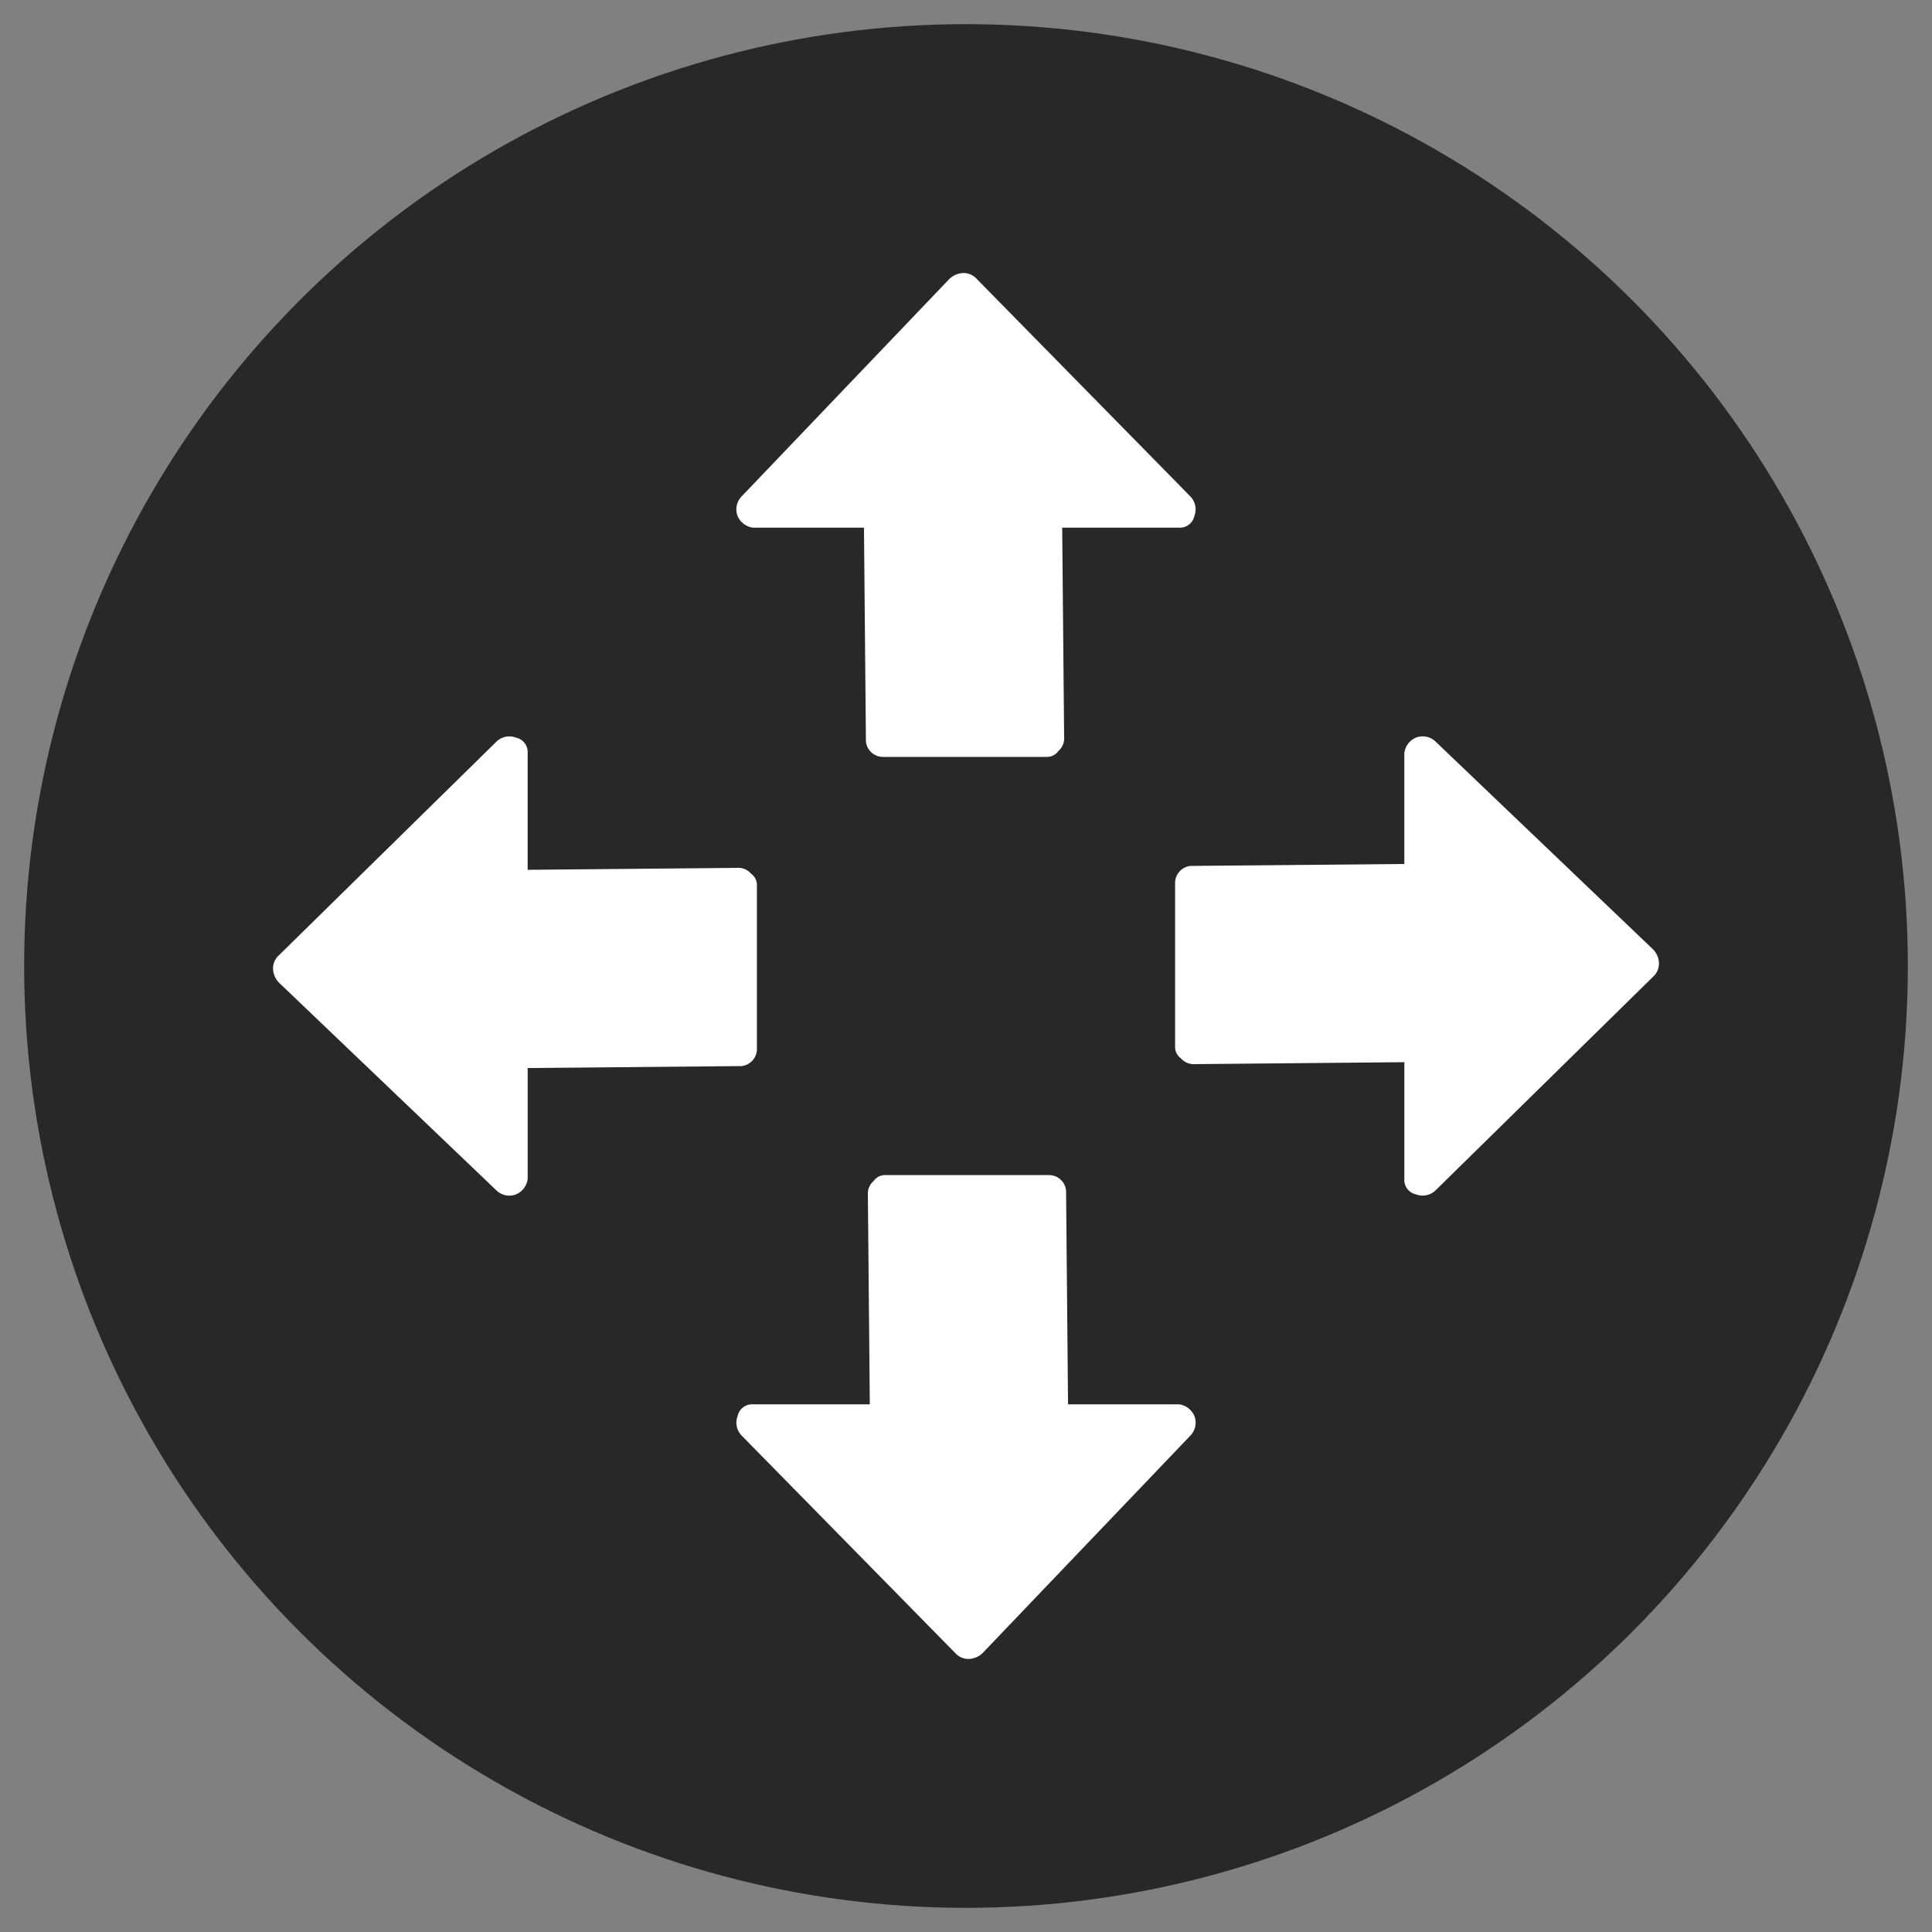
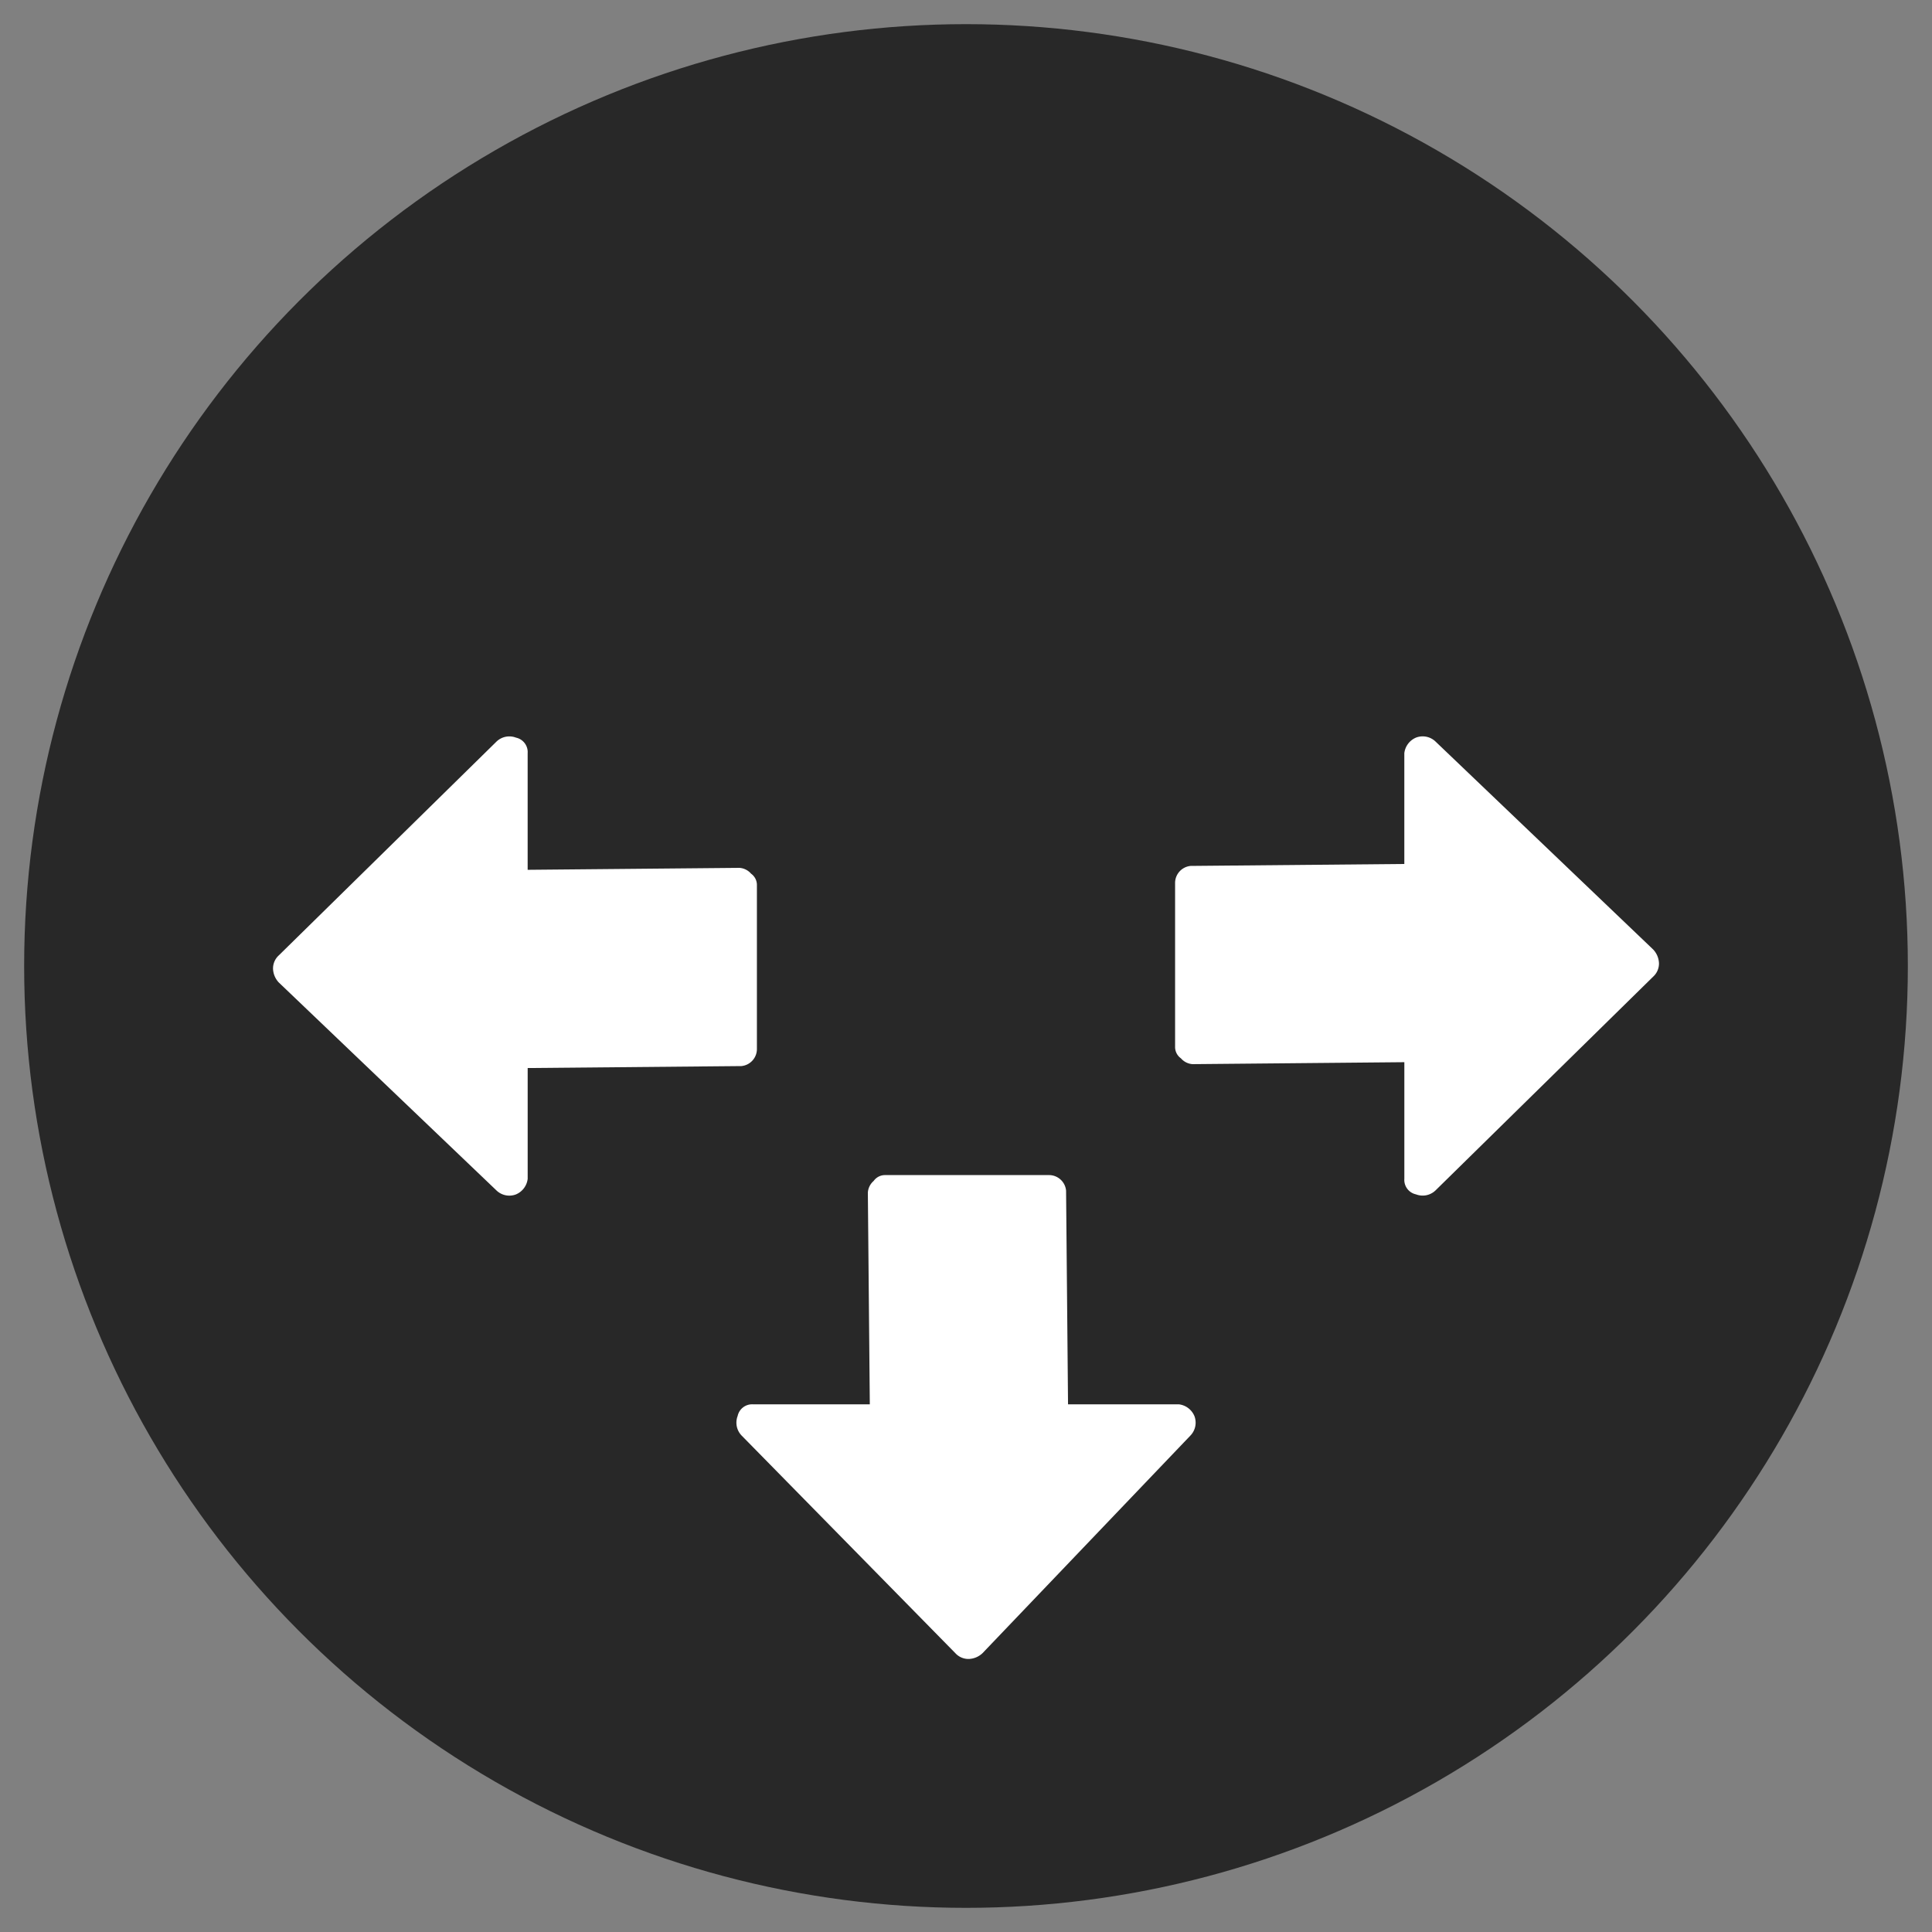
<svg xmlns="http://www.w3.org/2000/svg" viewBox="0 0 80 80">
  <rect x="0" y="0" width="80" height="80" fill="#808080" stroke="none" />
  <defs>
    <style>.cls-1{fill:#282828;}.cls-2{fill:#fff;}</style>
  </defs>
  <g id="kreis">
    <circle class="cls-1" cx="40" cy="40" r="39" />
  </g>
  <g id="Ebene_1" data-name="Ebene 1">
    <path class="cls-2" d="M49.457,58.633a.8.8,0,0,0-.644-.483H44.225l-.081-8.848a.71.71,0,0,0-.724-.644H36.66a.573.573,0,0,0-.483.242.695.695,0,0,0-.241.483l.081,8.768h-4.829a.612.612,0,0,0-.644.483.768.768,0,0,0,.161.805l8.853,9.014a.731.731,0,0,0,.563.241.871.871,0,0,0,.564-.241l8.612-9.014A.768.768,0,0,0,49.457,58.633Z" />
-     <path class="cls-2" d="M30.543,21.367a.8.8,0,0,0,.644.483h4.588l.081,8.848a.71.71,0,0,0,.724.644H43.34a.573.573,0,0,0,.483-.242.695.695,0,0,0,.241-.483l-.081-8.768h4.829a.612.612,0,0,0,.644-.483.768.768,0,0,0-.161-.805l-8.853-9.014a.731.731,0,0,0-.563-.241.871.871,0,0,0-.564.241l-8.612,9.014A.768.768,0,0,0,30.543,21.367Z" />
    <path class="cls-2" d="M21.367,49.457a.8.8,0,0,0,.483-.644V44.225l8.848-.081a.71.71,0,0,0,.644-.724V36.66a.573.573,0,0,0-.242-.483.695.695,0,0,0-.483-.241l-8.768.081v-4.829a.612.612,0,0,0-.483-.644.768.768,0,0,0-.805.161l-9.014,8.853a.731.731,0,0,0-.241.563.871.871,0,0,0,.241.564l9.014,8.612A.768.768,0,0,0,21.367,49.457Z" />
    <path class="cls-2" d="M58.633,30.543a.8.8,0,0,0-.483.644v4.588l-8.848.081a.71.71,0,0,0-.644.724V43.34a.573.573,0,0,0,.242.483.695.695,0,0,0,.483.241l8.768-.081v4.829a.612.612,0,0,0,.483.644.768.768,0,0,0,.805-.161l9.014-8.853a.731.731,0,0,0,.241-.563.871.871,0,0,0-.241-.564l-9.014-8.612A.768.768,0,0,0,58.633,30.543Z" />
  </g>
</svg>